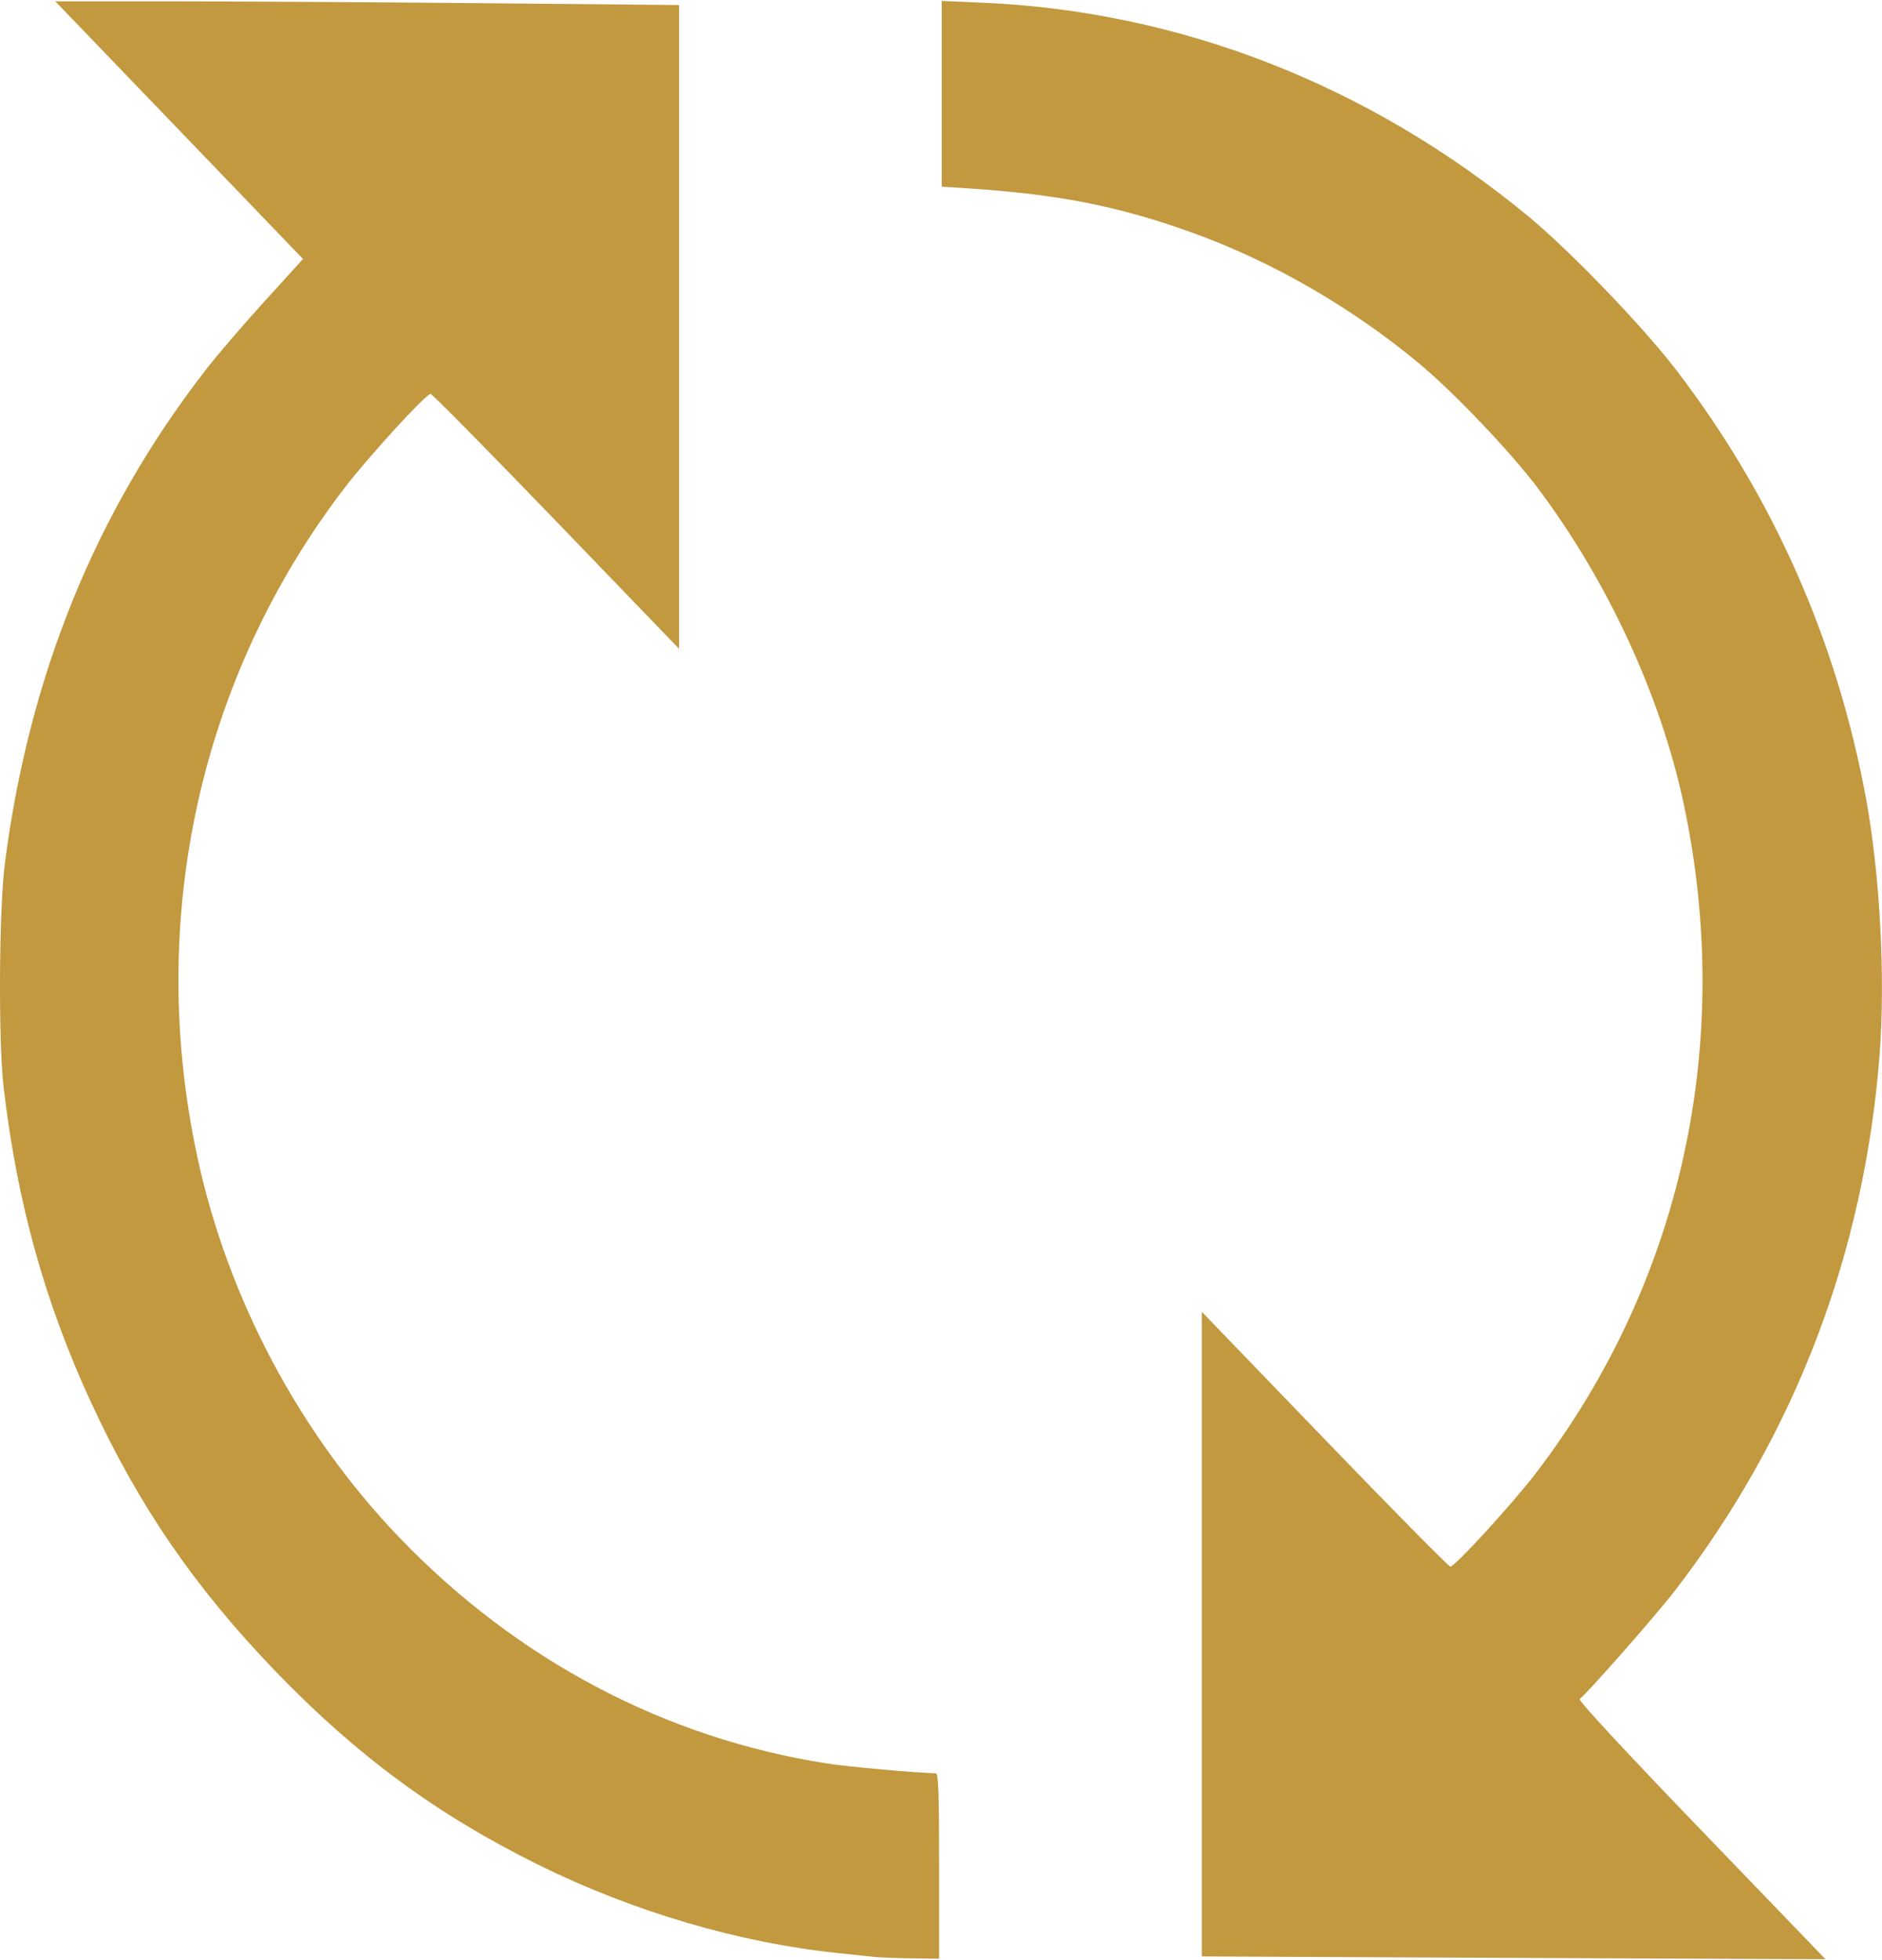
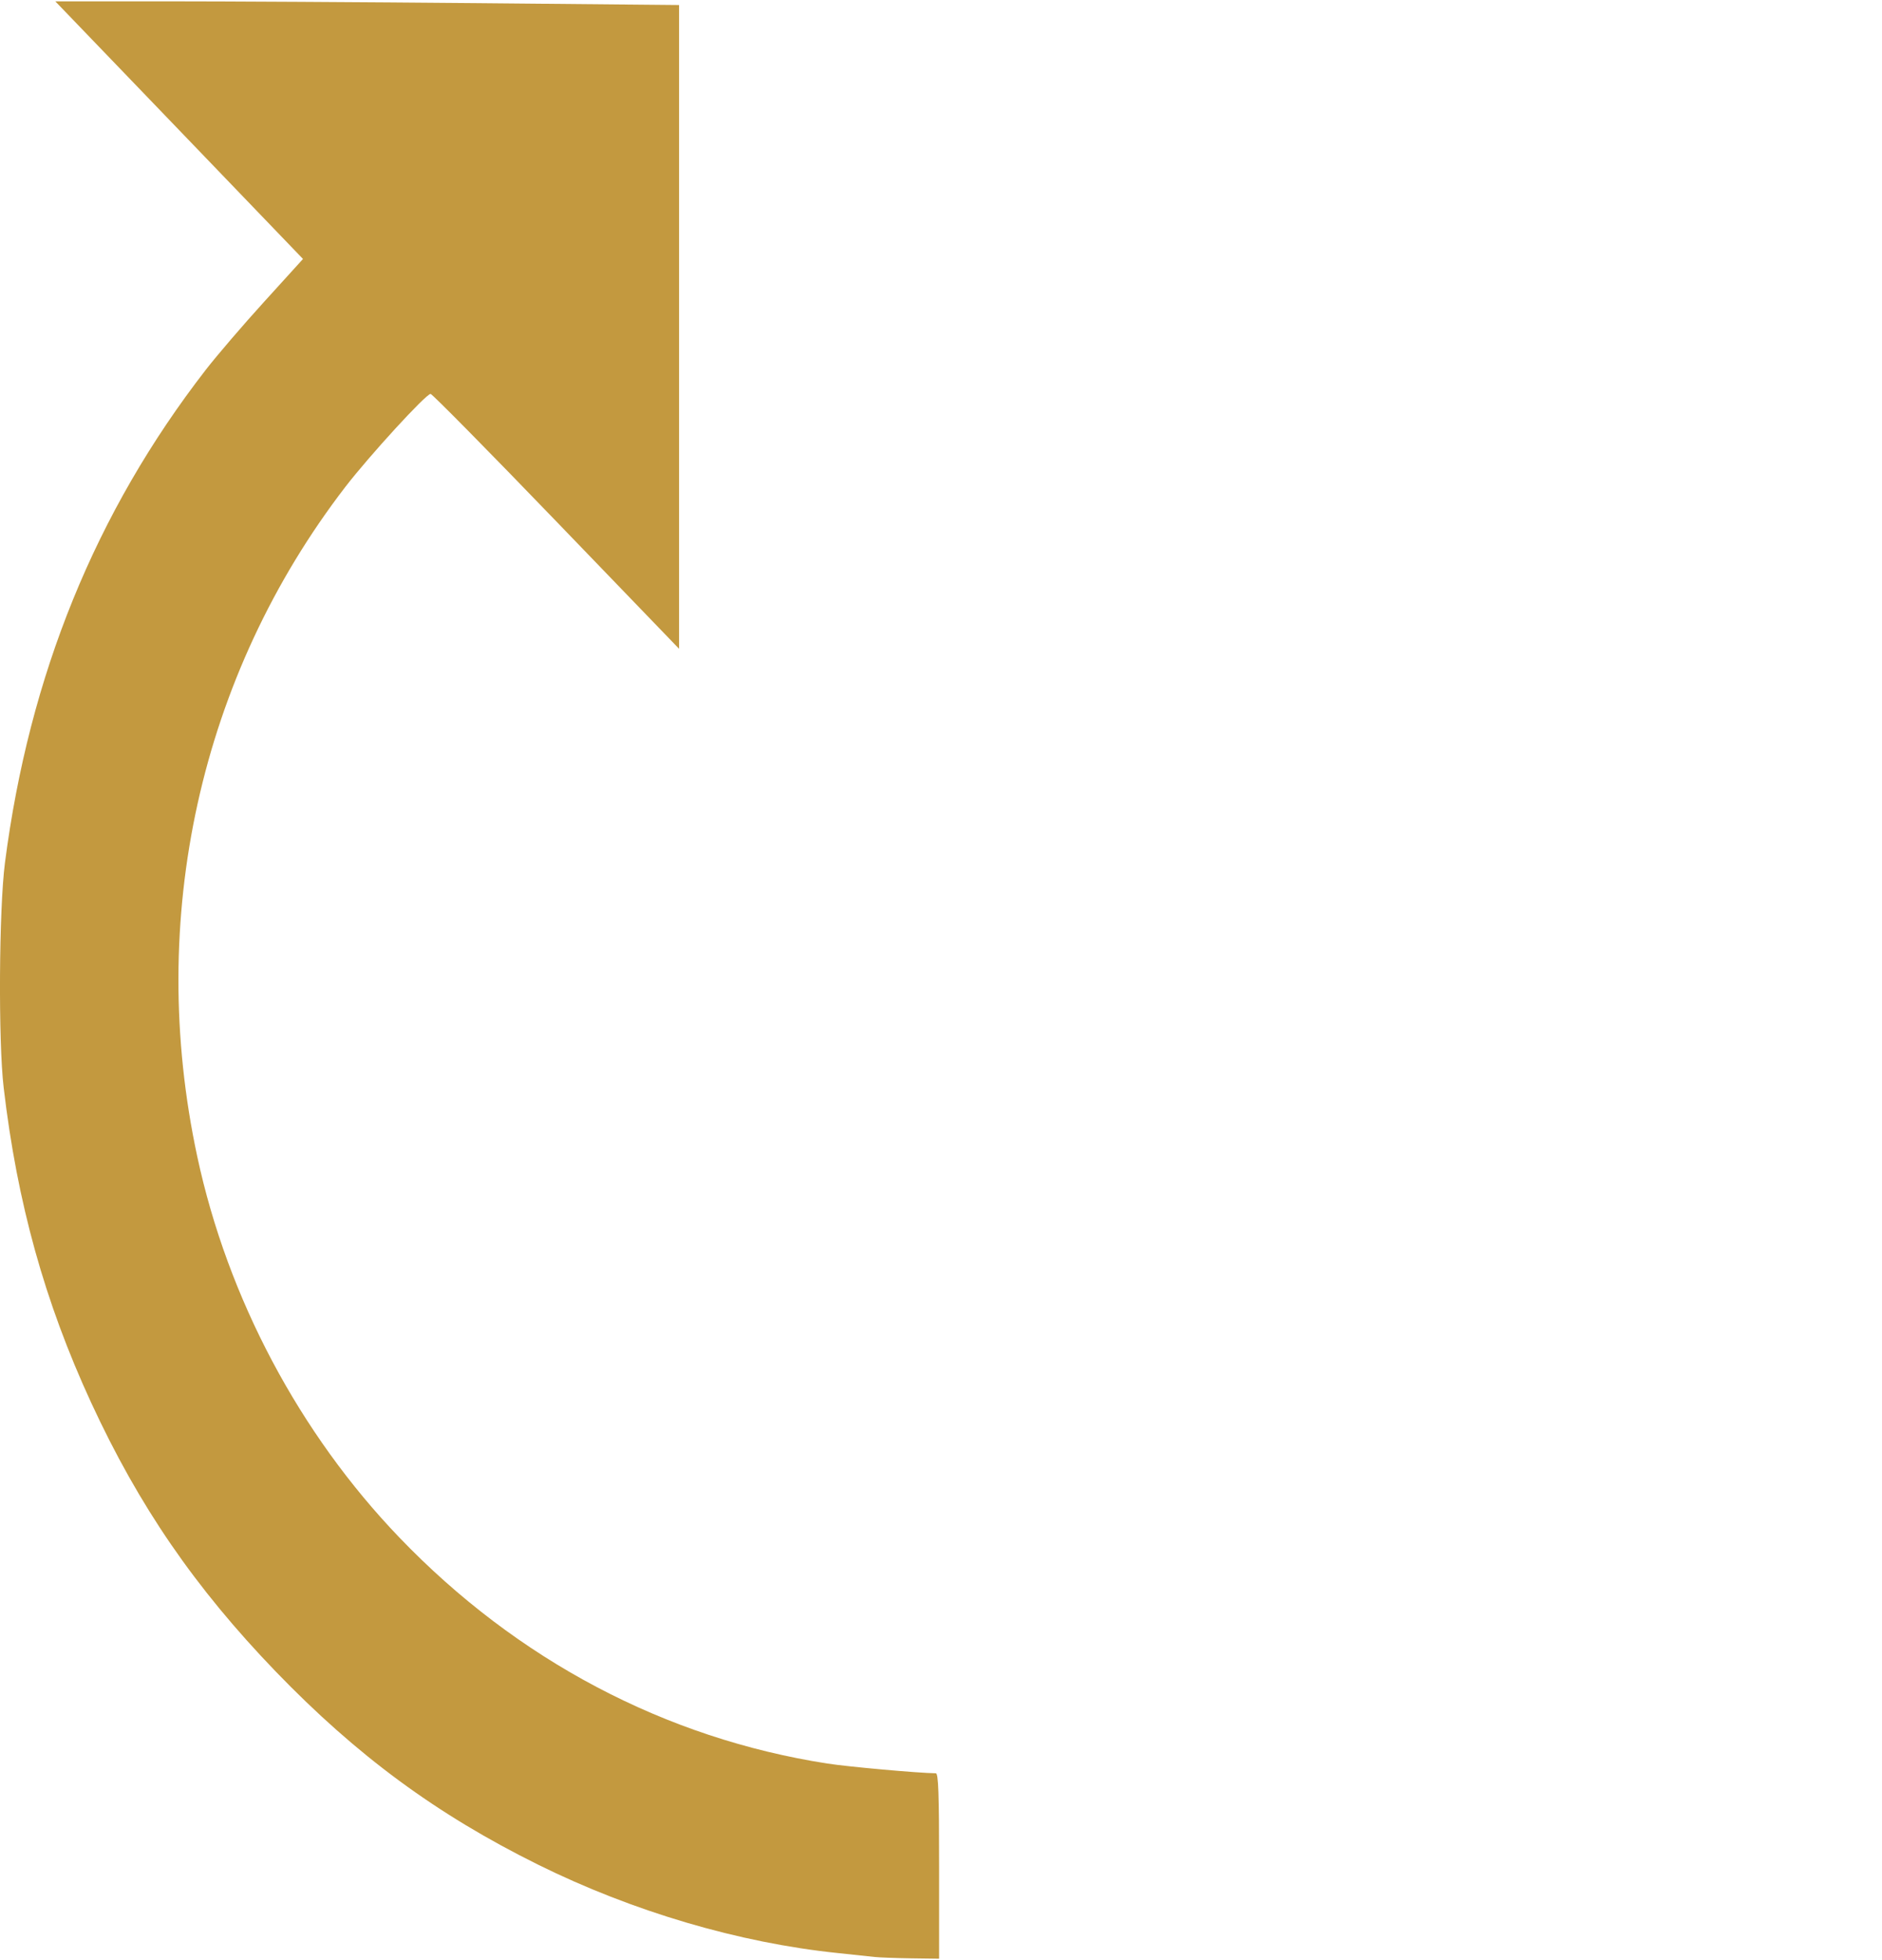
<svg xmlns="http://www.w3.org/2000/svg" xmlns:ns1="http://sodipodi.sourceforge.net/DTD/sodipodi-0.dtd" xmlns:ns2="http://www.inkscape.org/namespaces/inkscape" version="1.1" id="Layer_1" x="0px" y="0px" viewBox="0 0 24 25" xml:space="preserve" ns1:docname="refresh-svgrepo-com.svg" width="24" height="25" ns2:version="1.1.2 (b8e25be833, 2022-02-05)">
  <defs id="defs47" />
  <ns1:namedview id="namedview45" pagecolor="#ffffff" bordercolor="#666666" borderopacity="1.0" ns2:pageshadow="2" ns2:pageopacity="0.0" ns2:pagecheckerboard="0" showgrid="false" ns2:zoom="22.627417" ns2:cx="18.73833" ns2:cy="9.3470677" ns2:window-width="2880" ns2:window-height="1541" ns2:window-x="481" ns2:window-y="-1631" ns2:window-maximized="1" ns2:current-layer="Layer_1" />
  <g id="g14">
</g>
  <g id="g16">
</g>
  <g id="g18">
</g>
  <g id="g20">
</g>
  <g id="g22">
</g>
  <g id="g24">
</g>
  <g id="g26">
</g>
  <g id="g28">
</g>
  <g id="g30">
</g>
  <g id="g32">
</g>
  <g id="g34">
</g>
  <g id="g36">
</g>
  <g id="g38">
</g>
  <g id="g40">
</g>
  <g id="g42">
</g>
-   <path style="fill:#c3993f;fill-opacity:1;stroke-width:0.003" d="m 17.193,24.962 -1.867,-0.009 v -4.111 -4.111 l 1.566,1.625 c 0.861,0.894 1.583,1.625 1.603,1.625 0.059,0 0.781,-0.789 1.084,-1.183 1.862,-2.427 2.541,-5.491 1.892,-8.546 C 21.178,8.877 20.503,7.414 19.613,6.228 19.264,5.764 18.538,5.002 18.093,4.632 17.226,3.913 16.219,3.333 15.197,2.965 14.264,2.629 13.494,2.477 12.336,2.402 l -0.327,-0.021 V 1.196 0.012 l 0.511,0.022 c 2.525,0.107 4.927,1.044 6.958,2.715 0.539,0.444 1.47,1.41 1.904,1.978 1.231,1.61 2.044,3.448 2.414,5.456 0.179,0.974 0.249,2.295 0.173,3.277 -0.197,2.529 -1.079,4.838 -2.609,6.827 -0.238,0.31 -1.138,1.333 -1.216,1.383 -0.023,0.014 0.596,0.682 1.549,1.671 l 1.586,1.647 -2.11,-0.008 c -1.161,-0.005 -2.95,-0.013 -3.977,-0.018 z" id="path901" />
  <path style="fill:#c3993f;fill-opacity:1;stroke-width:0.003" d="m 11.155,24.96 c -0.055,-0.006 -0.266,-0.029 -0.469,-0.05 C 9.426,24.78 8.068,24.38 6.861,23.782 5.567,23.141 4.551,22.392 3.515,21.318 2.484,20.247 1.772,19.21 1.162,17.889 0.571,16.608 0.219,15.343 0.047,13.873 -0.023,13.284 -0.013,11.596 0.063,11.005 0.372,8.612 1.219,6.53 2.624,4.717 2.764,4.536 3.1,4.144 3.371,3.846 L 3.864,3.303 2.285,1.66 0.705,0.017 2.095,0.017 c 0.764,1.357e-5 2.554,0.01 3.977,0.023 L 8.66,0.064 V 4.169 8.275 L 7.094,6.65 C 6.233,5.756 5.511,5.024 5.491,5.024 c -0.059,0 -0.781,0.789 -1.087,1.186 -1.855,2.413 -2.539,5.51 -1.888,8.543 0.387,1.804 1.303,3.53 2.577,4.857 1.5,1.563 3.392,2.562 5.46,2.883 0.264,0.041 1.154,0.121 1.381,0.124 0.033,4.39e-4 0.042,0.26 0.042,1.183 v 1.182 l -0.36,-0.005 c -0.198,-0.003 -0.405,-0.011 -0.461,-0.017 z" id="path1014" />
</svg>